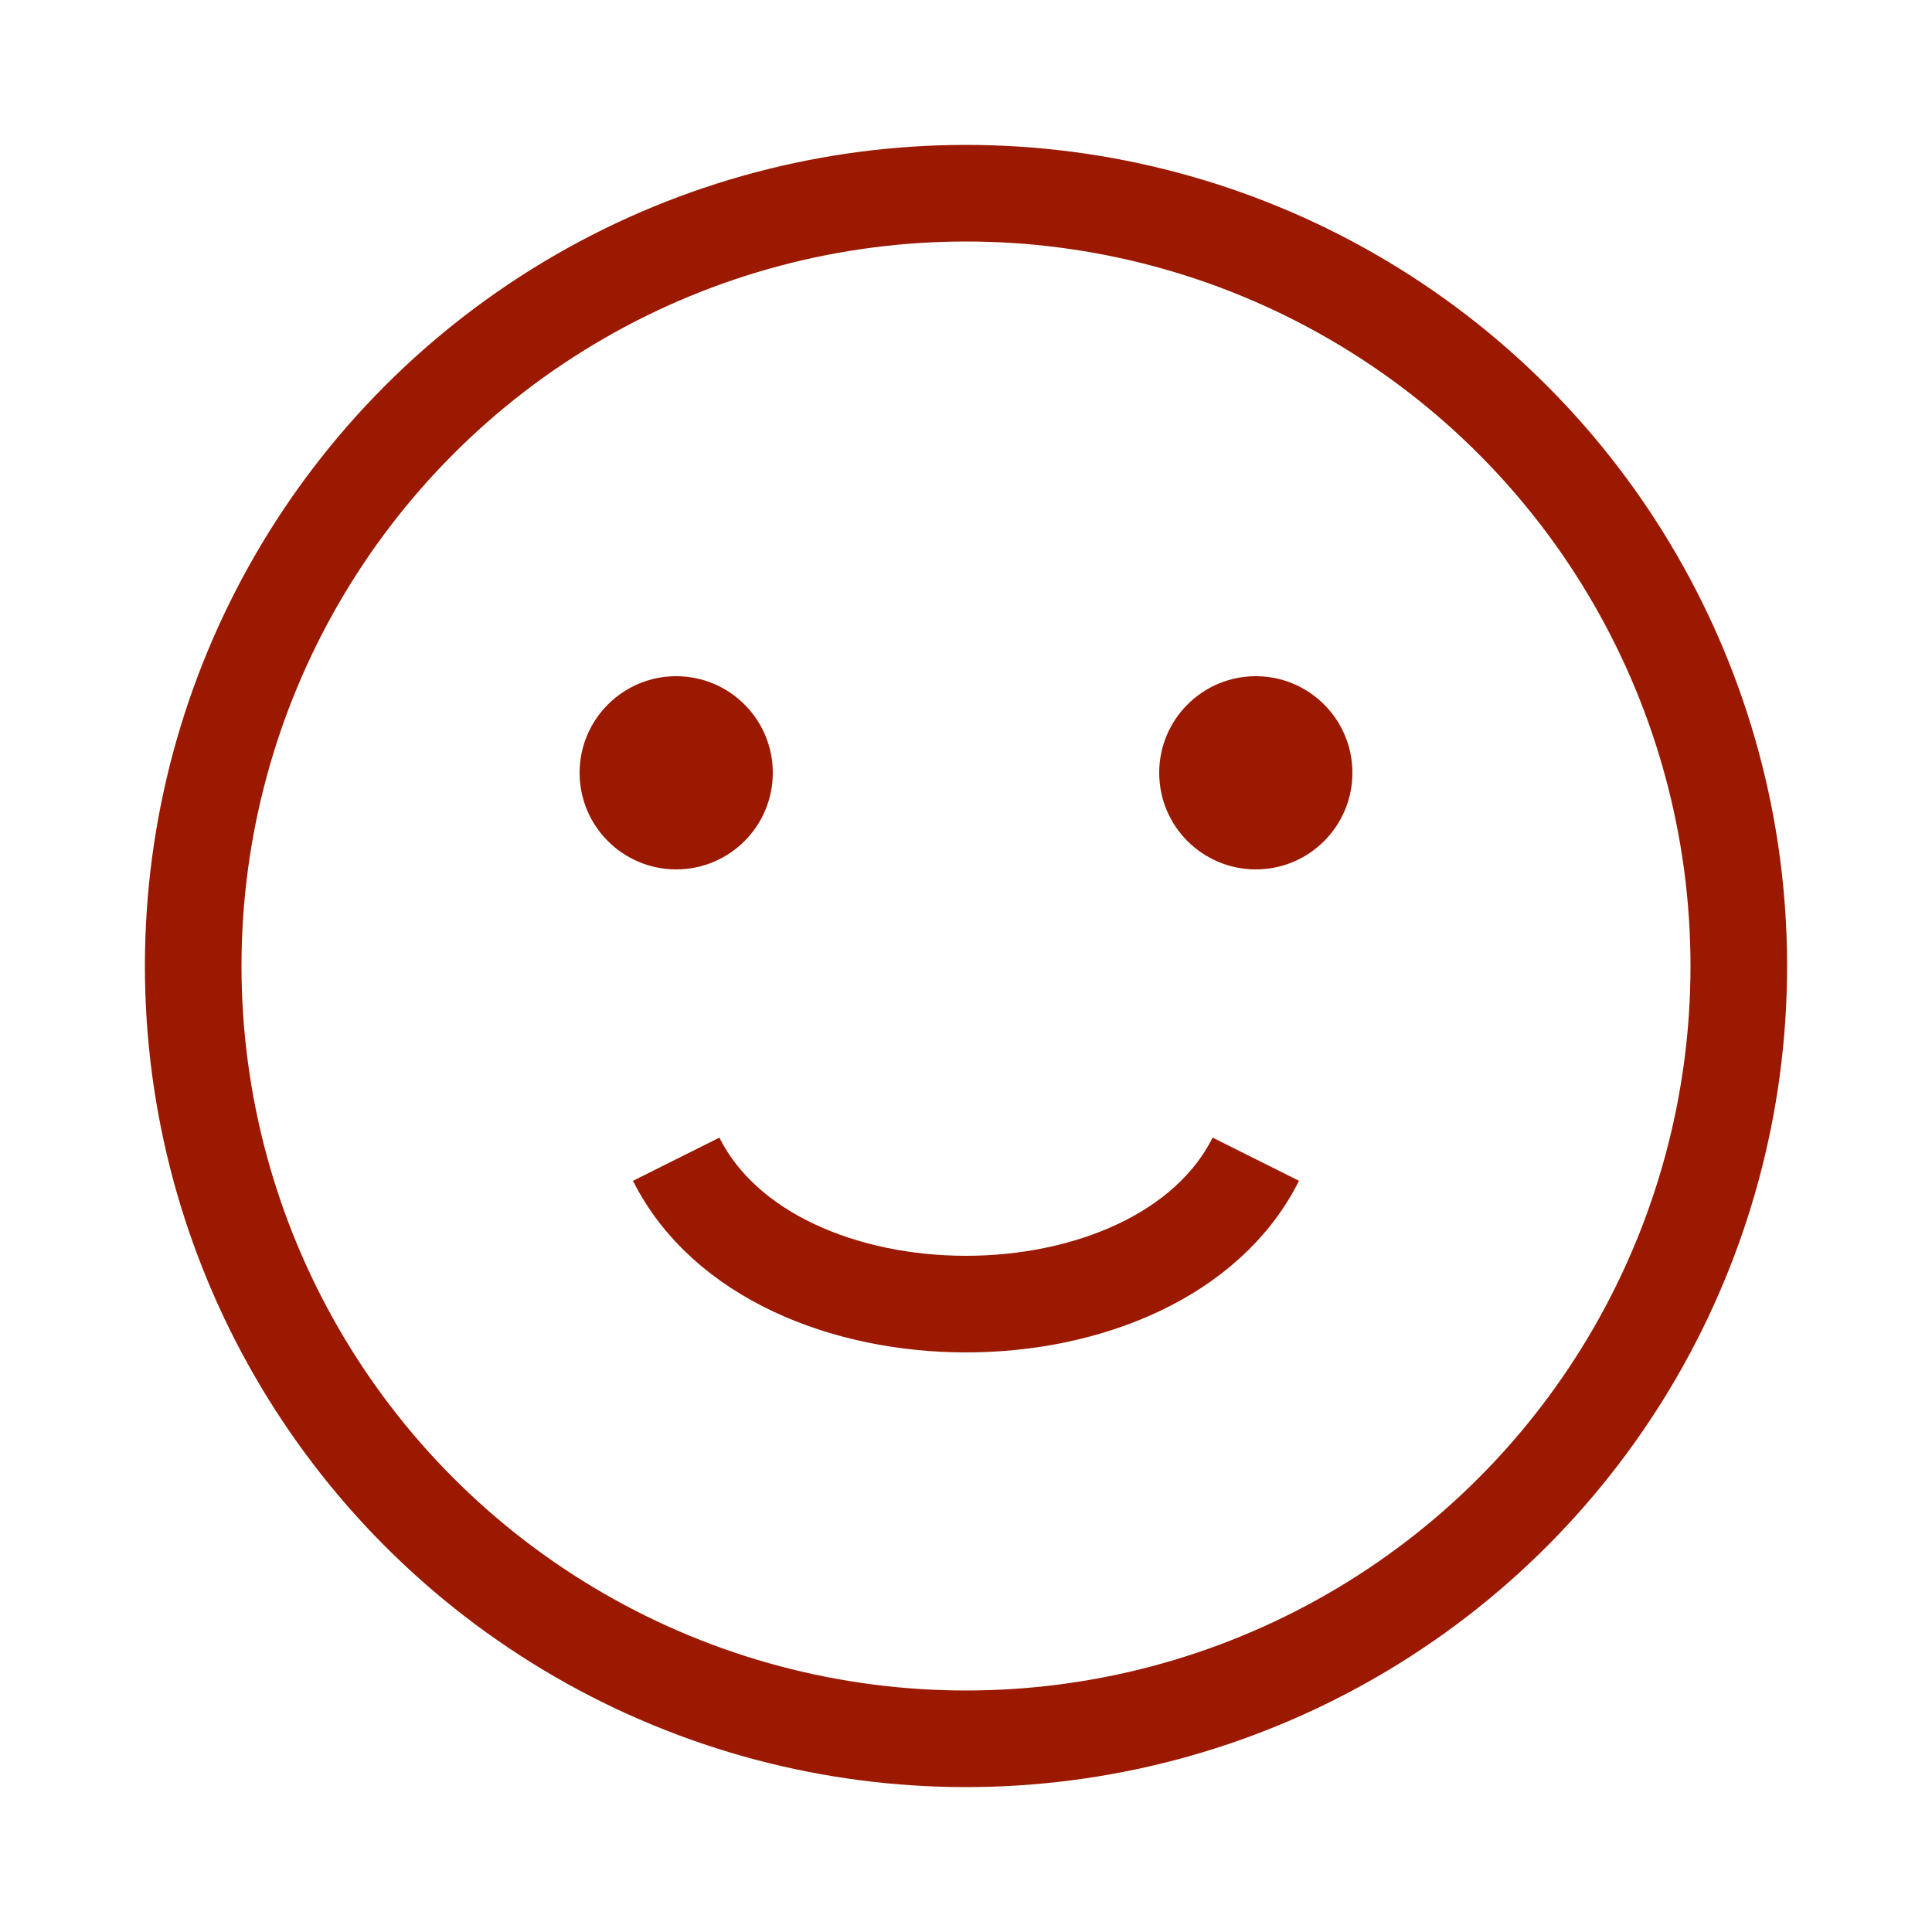
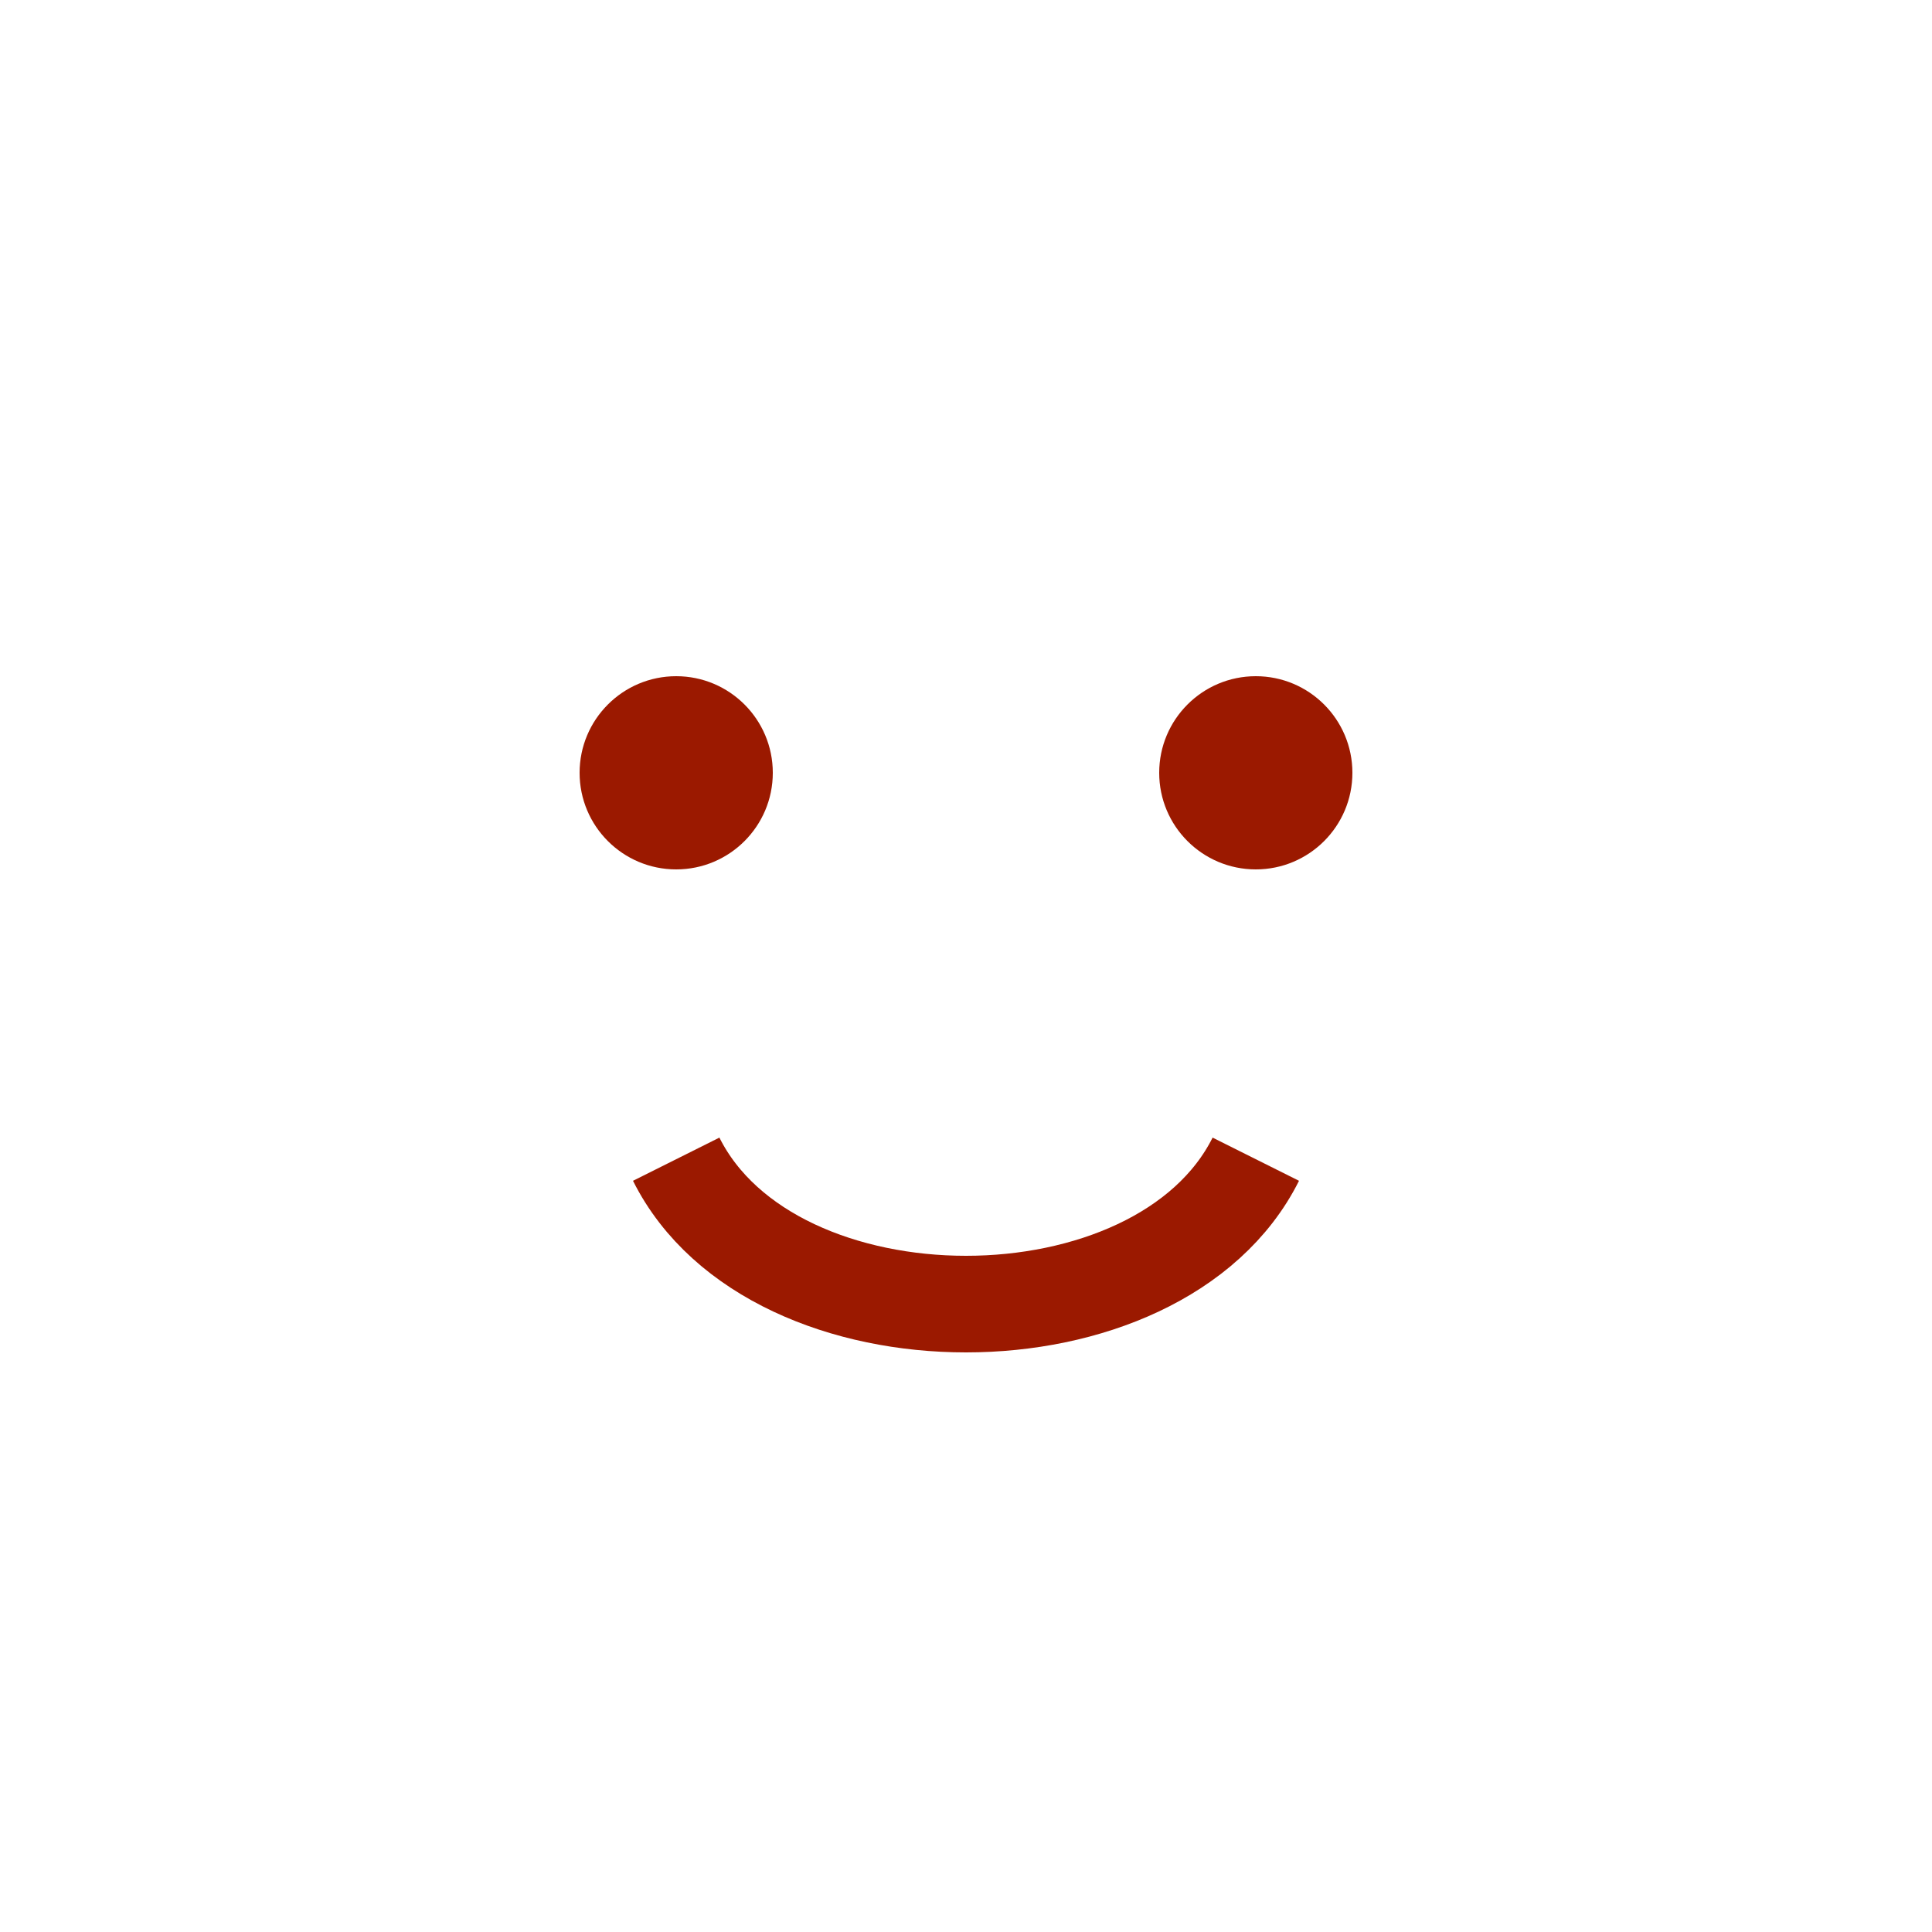
<svg xmlns="http://www.w3.org/2000/svg" width="100" height="100" viewBox="0 0 200 200" fill="none">
-   <circle cx="100" cy="100" r="80" stroke="#9b1900" stroke-width="10" fill="none" />
  <circle cx="70" cy="80" r="10" fill="#9b1900" />
  <circle cx="130" cy="80" r="10" fill="#9b1900" />
  <path d="M70 120 C80 140, 120 140, 130 120" stroke="#9b1900" stroke-width="10" fill="none" />
</svg>